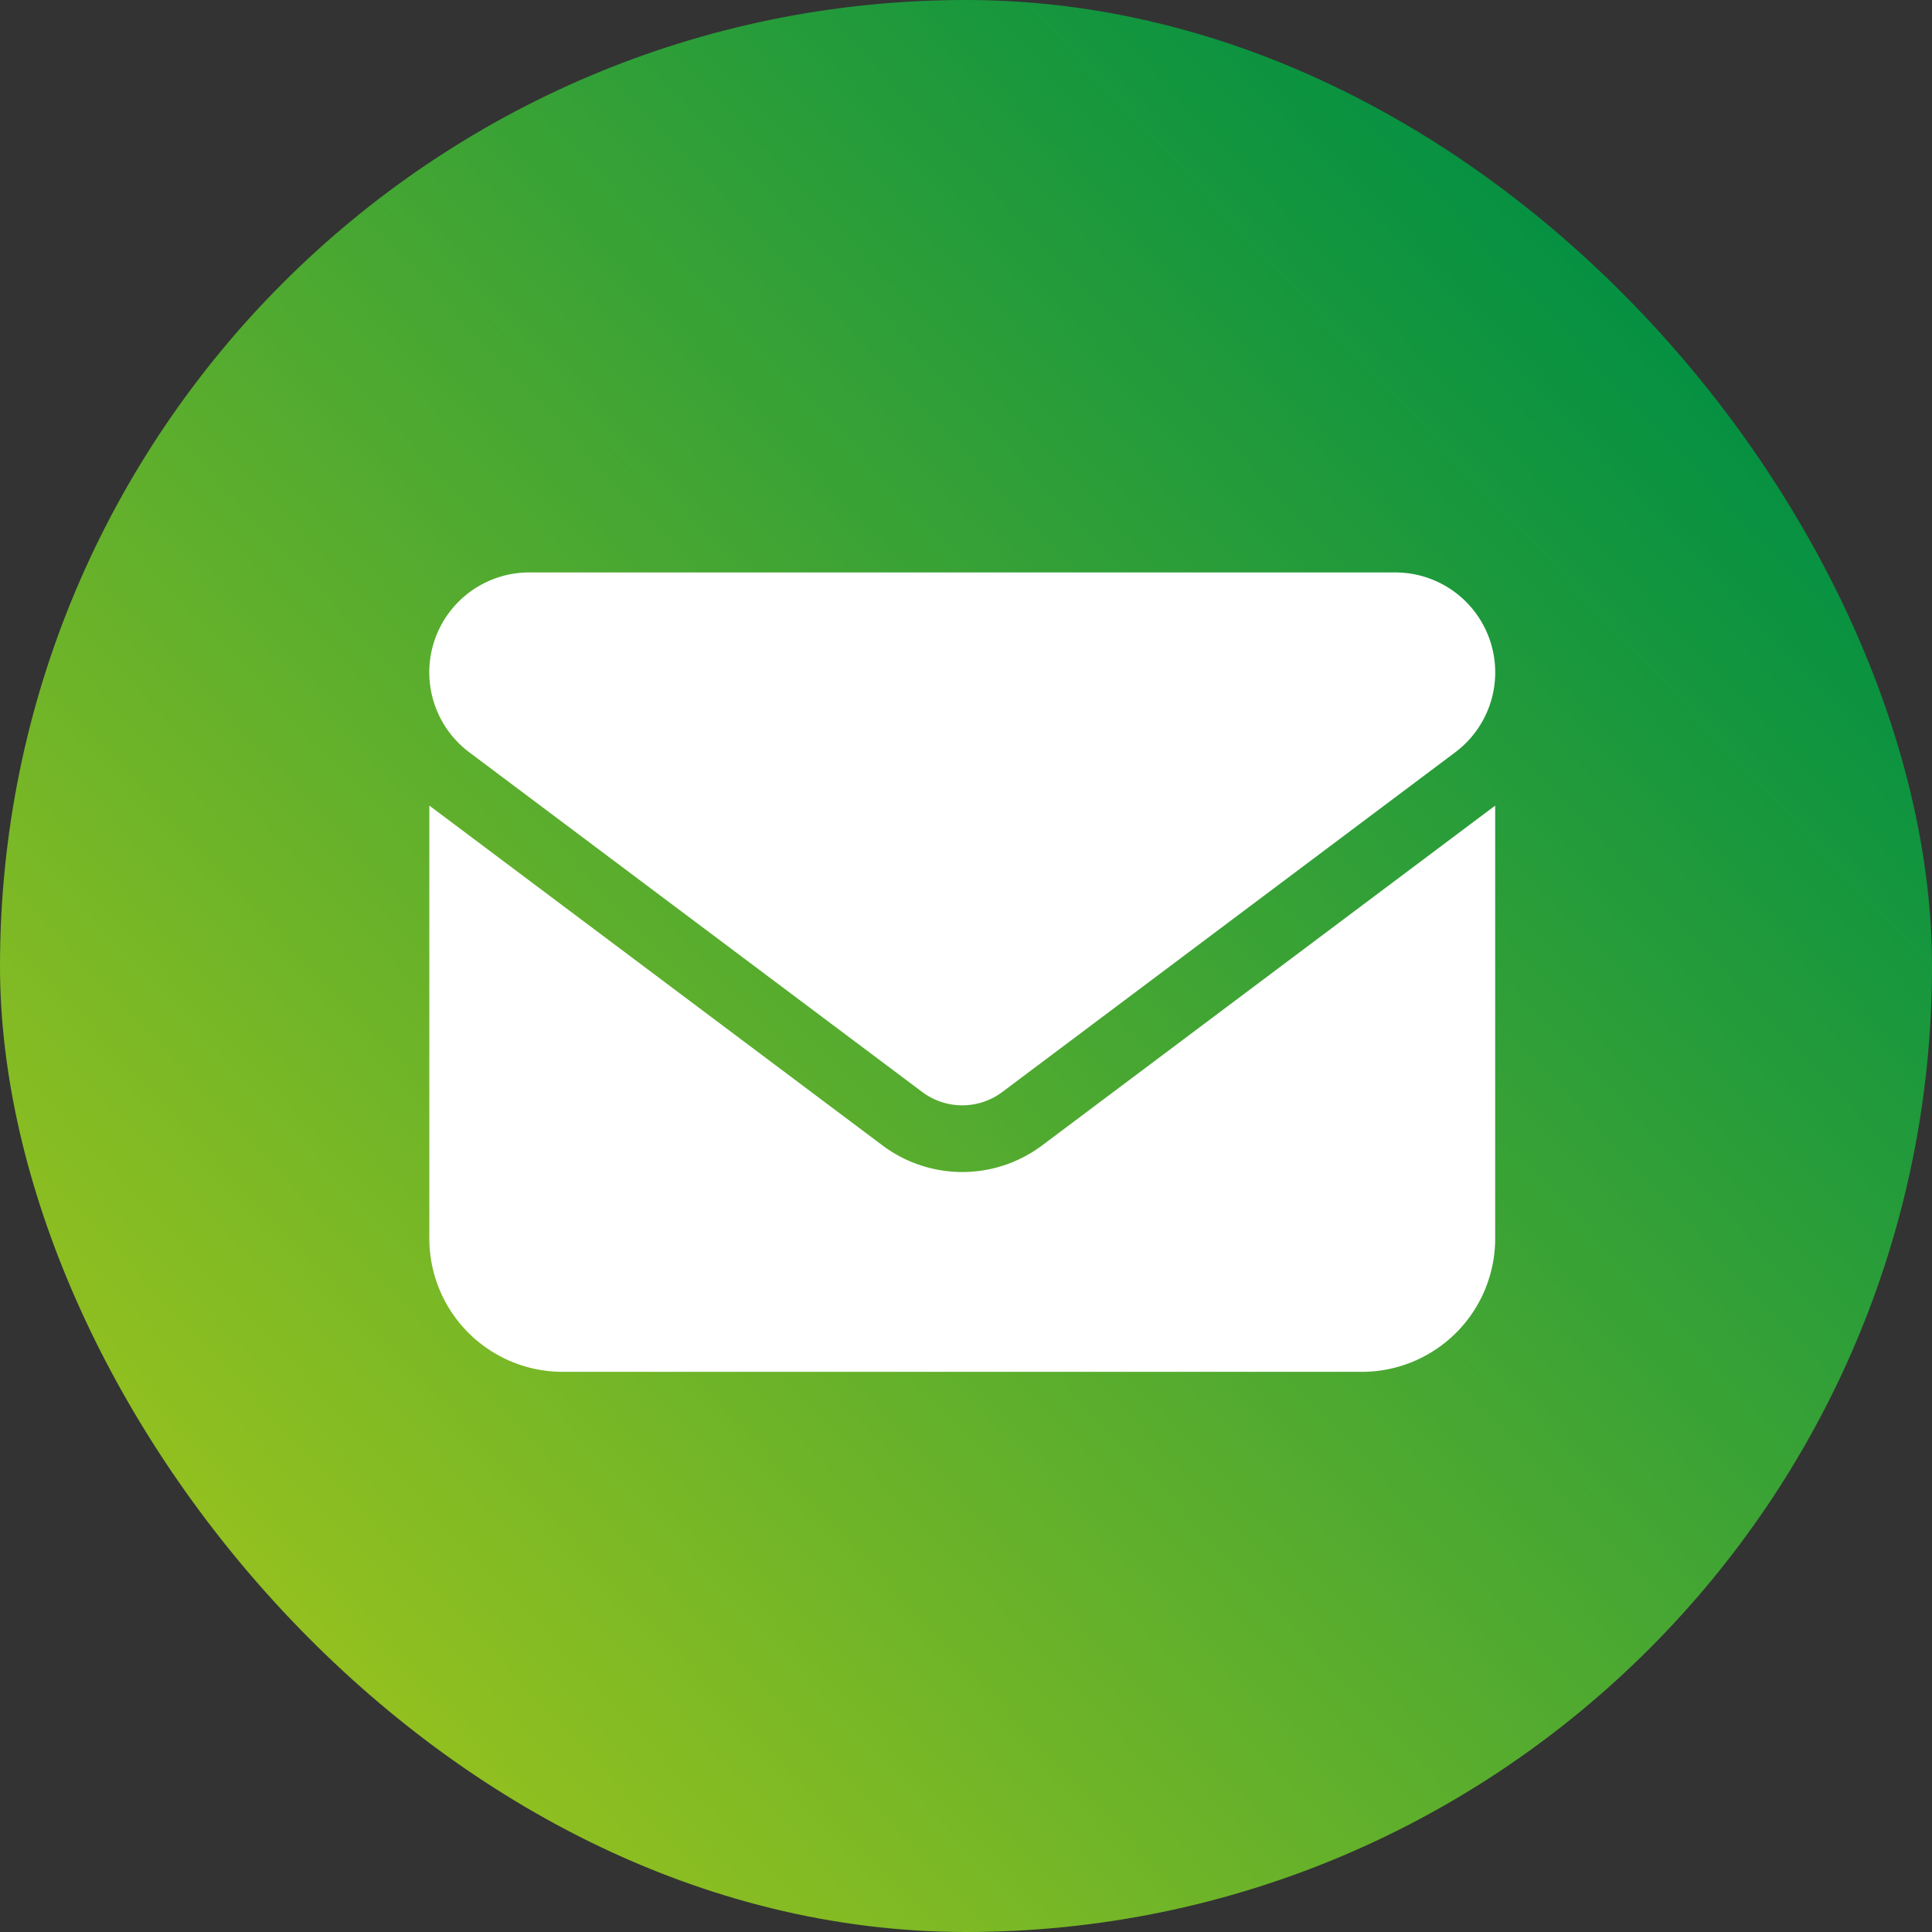
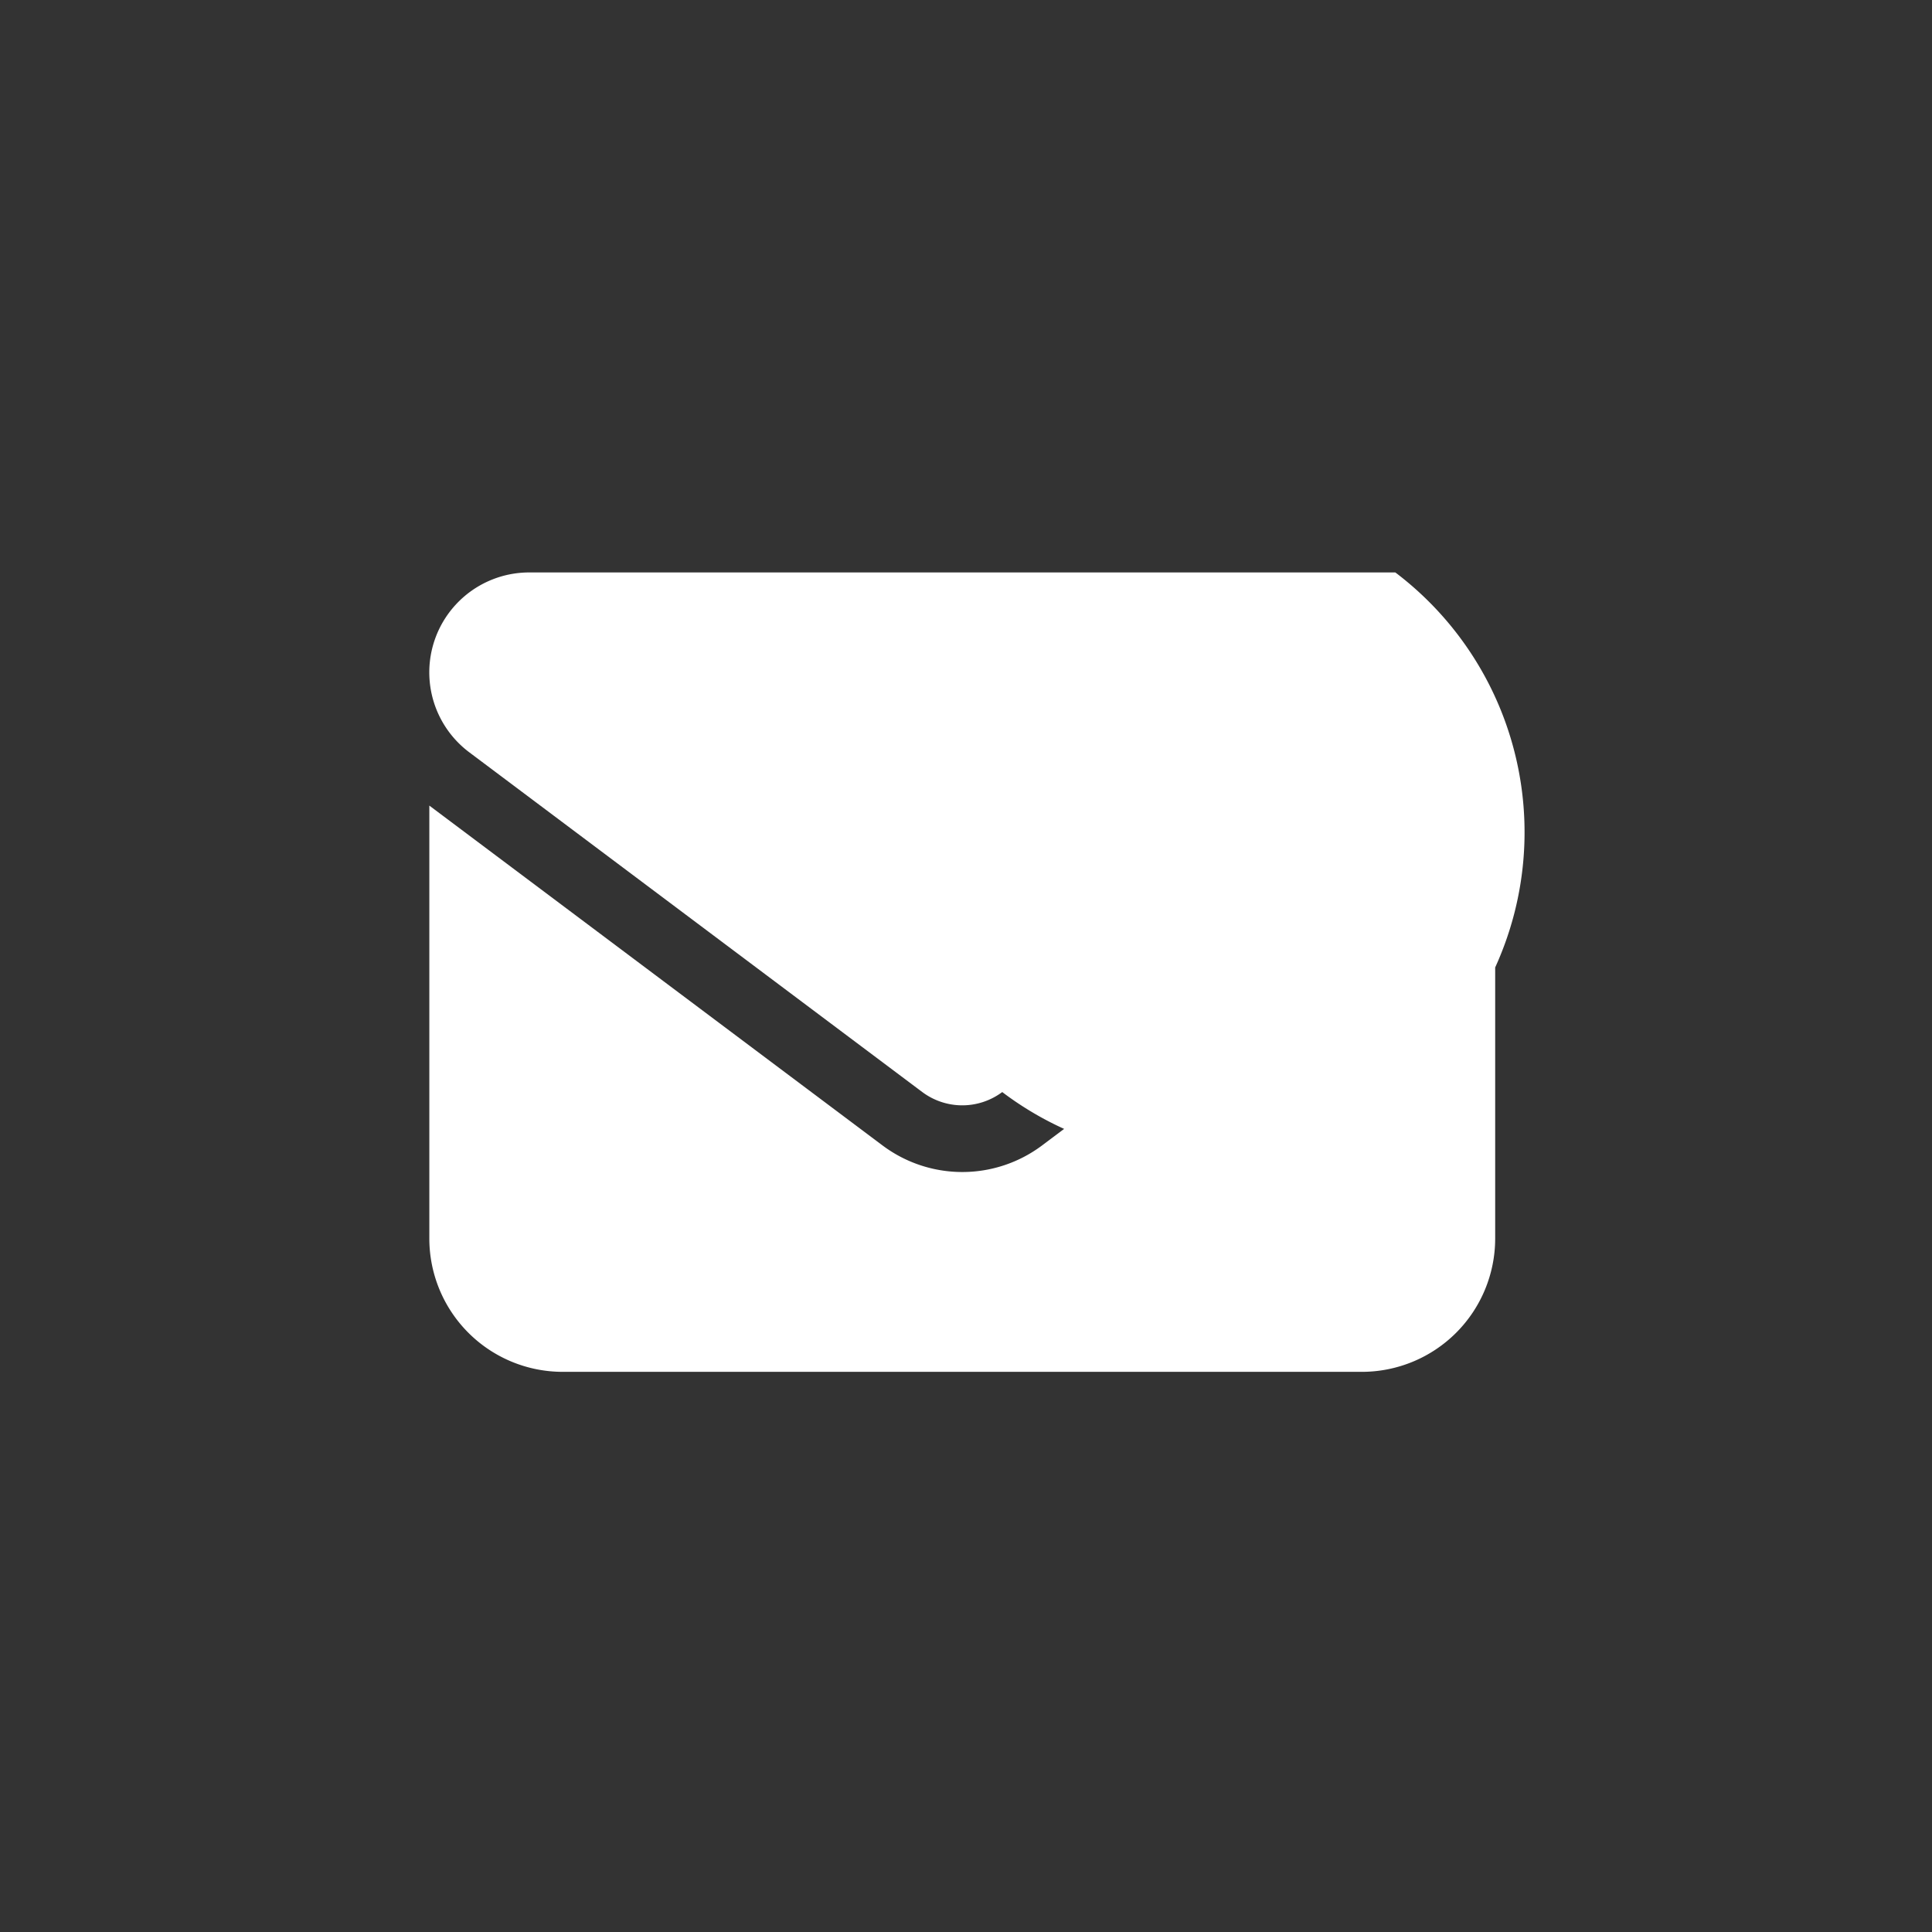
<svg xmlns="http://www.w3.org/2000/svg" width="81" height="81" viewBox="0 0 81 81">
  <rect x="0" y="0" width="81" height="81" fill="#333333" stroke="none" />
  <defs>
    <linearGradient id="linear-gradient" x1="0.118" y1="0.829" x2="0.862" y2="0.131" gradientUnits="objectBoundingBox">
      <stop offset="0" stop-color="#95c11f" />
      <stop offset="1" stop-color="#008f43" />
    </linearGradient>
  </defs>
  <g id="Gruppe_165" data-name="Gruppe 165" transform="translate(-854 -2589)">
-     <rect id="Rechteck_89" data-name="Rechteck 89" width="81" height="81" rx="40.5" transform="translate(854 2589)" fill="url(#linear-gradient)" />
-     <path id="envelope-solid_3_" data-name="envelope-solid (3)" d="M4.189,64a4.189,4.189,0,0,0-2.514,7.541L20.668,85.785a2.8,2.8,0,0,0,3.351,0L43.011,71.541A4.189,4.189,0,0,0,40.5,64ZM0,73.775V91.929a5.591,5.591,0,0,0,5.586,5.586H39.1a5.591,5.591,0,0,0,5.586-5.586V73.775L25.695,88.019a5.577,5.577,0,0,1-6.7,0Z" transform="translate(872 2549)" fill="#fff" />
+     <path id="envelope-solid_3_" data-name="envelope-solid (3)" d="M4.189,64a4.189,4.189,0,0,0-2.514,7.541L20.668,85.785a2.8,2.8,0,0,0,3.351,0A4.189,4.189,0,0,0,40.5,64ZM0,73.775V91.929a5.591,5.591,0,0,0,5.586,5.586H39.1a5.591,5.591,0,0,0,5.586-5.586V73.775L25.695,88.019a5.577,5.577,0,0,1-6.7,0Z" transform="translate(872 2549)" fill="#fff" />
  </g>
</svg>